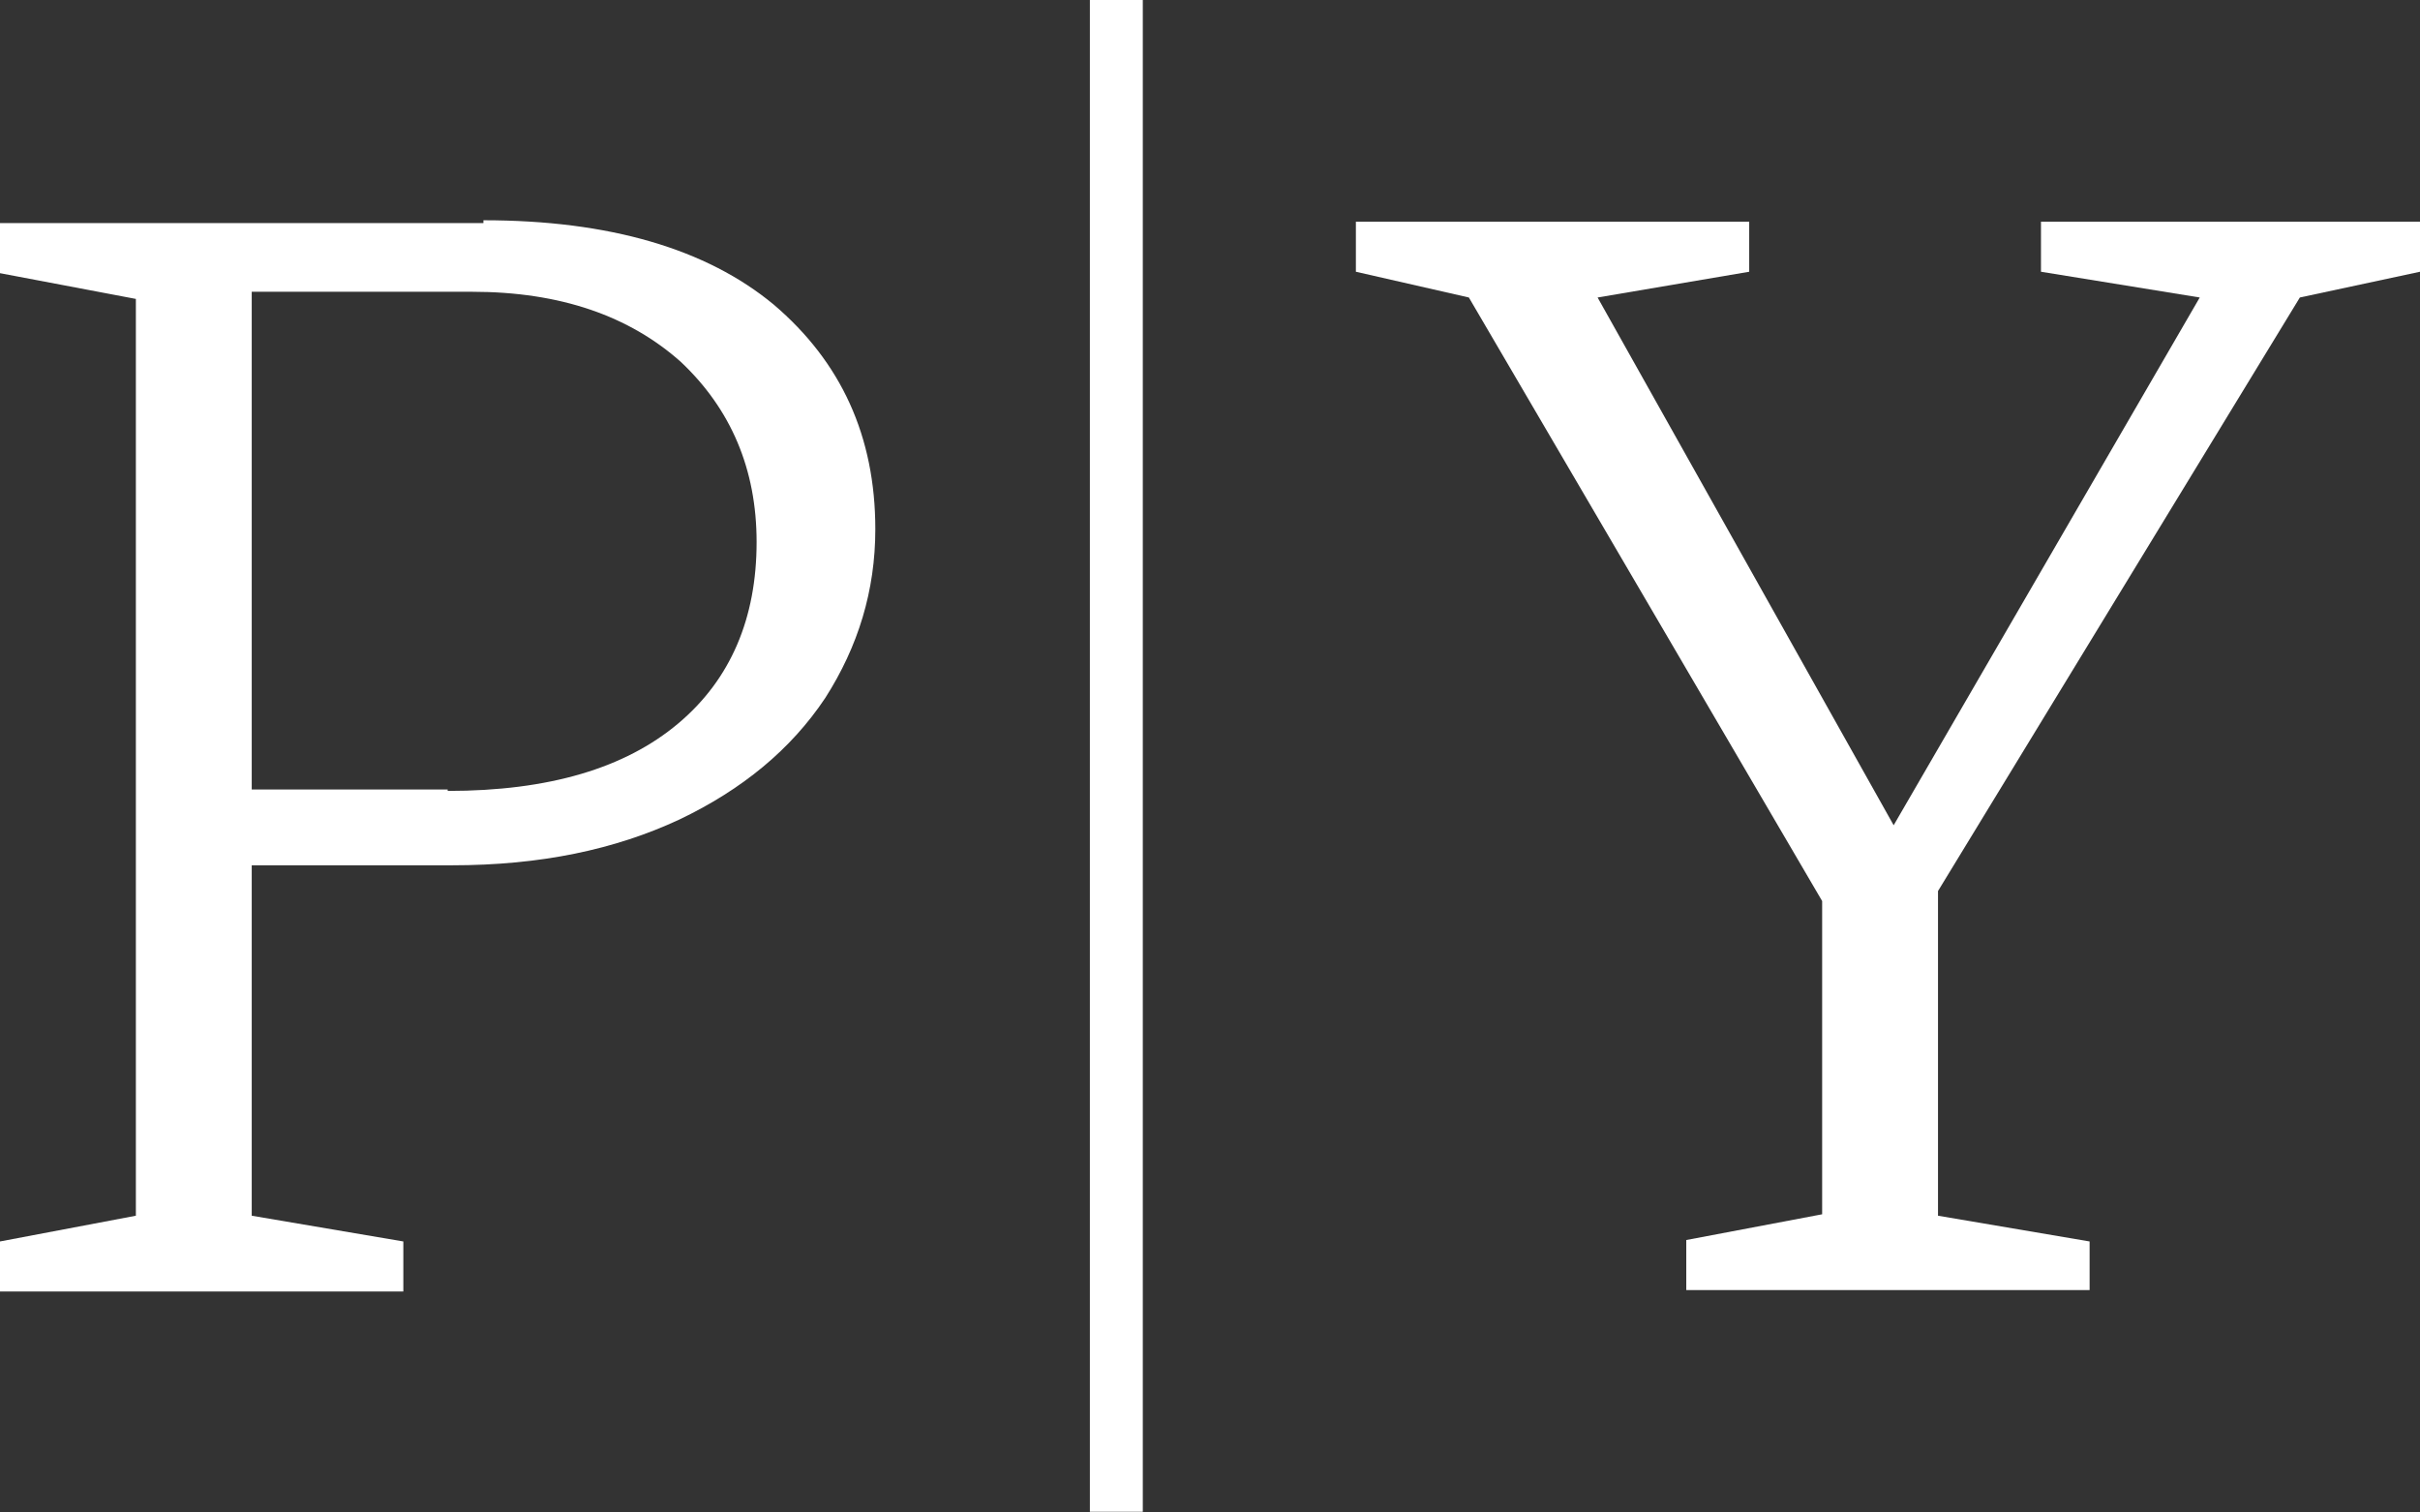
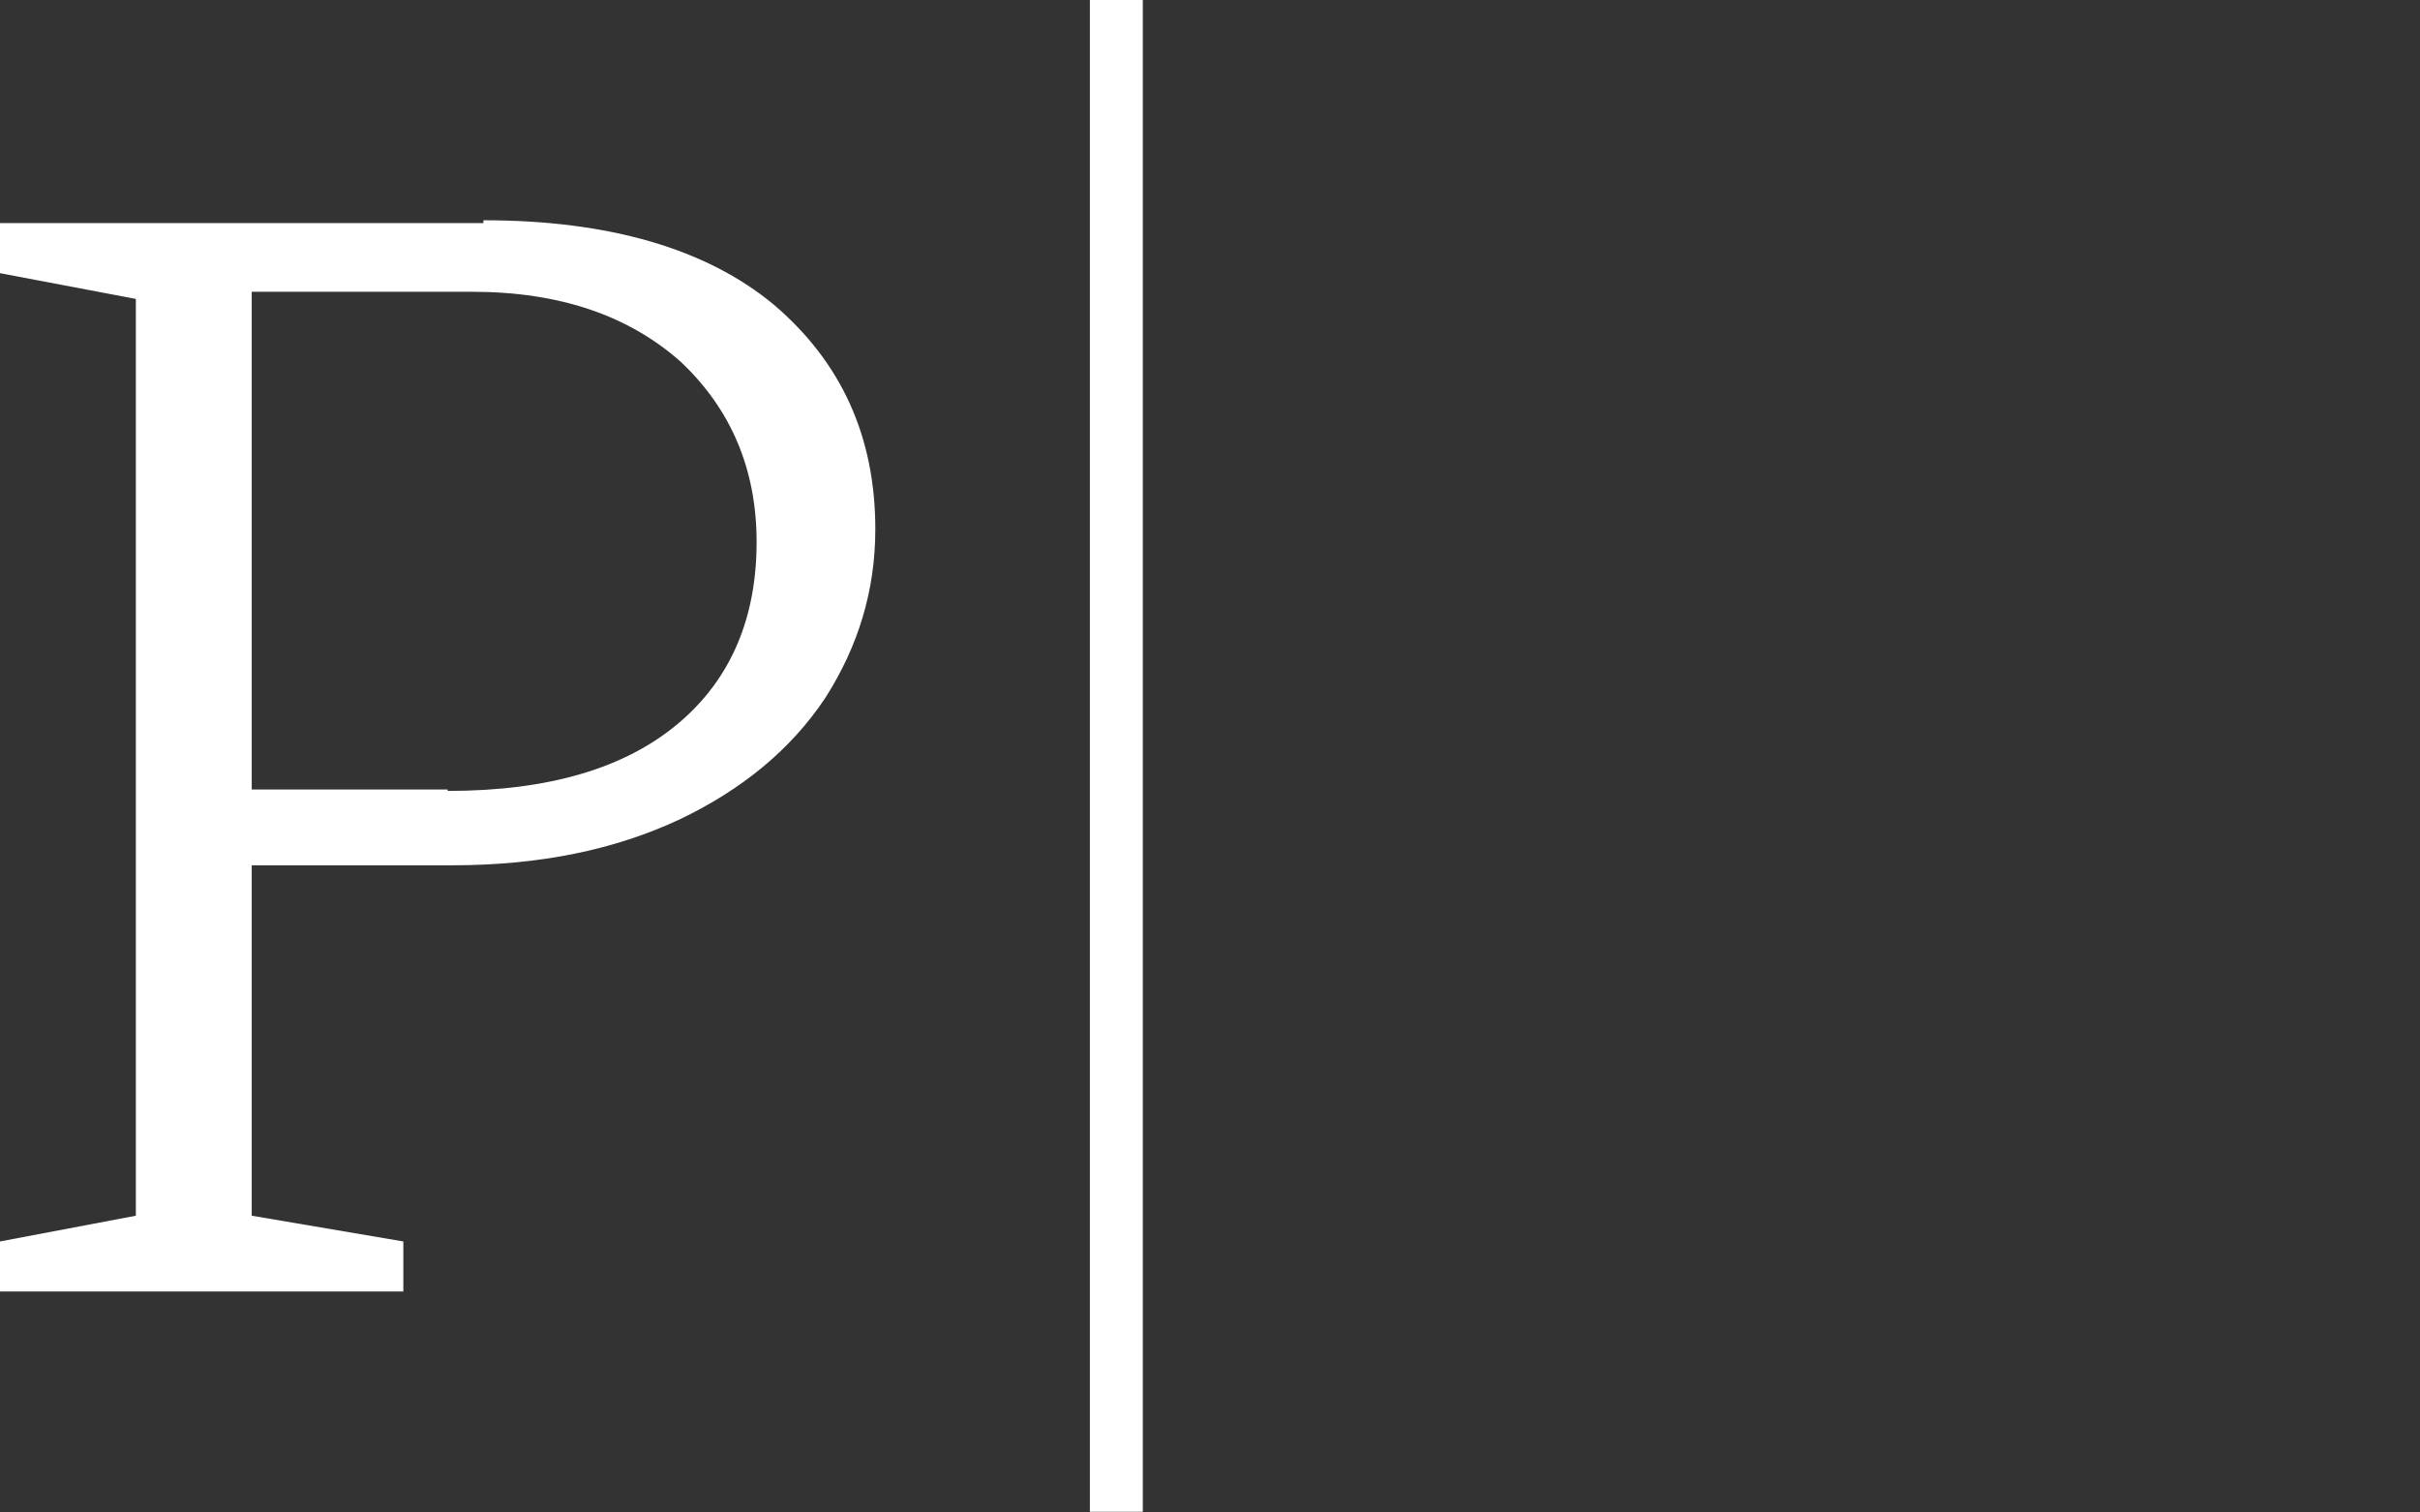
<svg xmlns="http://www.w3.org/2000/svg" width="400" height="250" viewBox="0 0 400 250" fill="none">
  <rect x="0" y="0" width="400" height="250" fill="#333333" stroke="none" />
-   <path d="M345.154 213.239H278.723V204.965L301.182 200.71V148.936L242.789 49.173L224.113 44.917V36.643H289.125V44.917L264.066 49.173L313.002 136.407L363.594 49.173L337.352 44.917V36.643H400V44.917L380.142 49.173L320.331 147.282V200.946L345.39 205.201V213.239H345.154Z" fill="white" />
  <path d="M79.906 36.406C100.709 36.406 116.785 41.134 127.896 50.354C139.007 59.811 144.681 72.104 144.681 87.47C144.681 97.636 141.844 106.856 136.407 115.366C130.733 123.877 122.695 130.496 112.293 135.461C101.655 140.425 89.362 143.026 74.705 143.026H41.608V200.946L66.667 205.201V213.475H0V205.201L22.459 200.946V49.409L0 45.153V36.879H79.906V36.406ZM73.996 130.733C90.78 130.733 103.31 126.95 112.057 119.622C120.804 112.293 125.059 102.127 125.059 89.598C125.059 77.541 120.804 67.612 112.53 59.811C104.019 52.245 92.672 48.227 78.014 48.227H41.608V130.496H73.996V130.733Z" fill="white" />
  <path d="M188.892 0H180.145V249.882H188.892V0Z" fill="white" />
</svg>